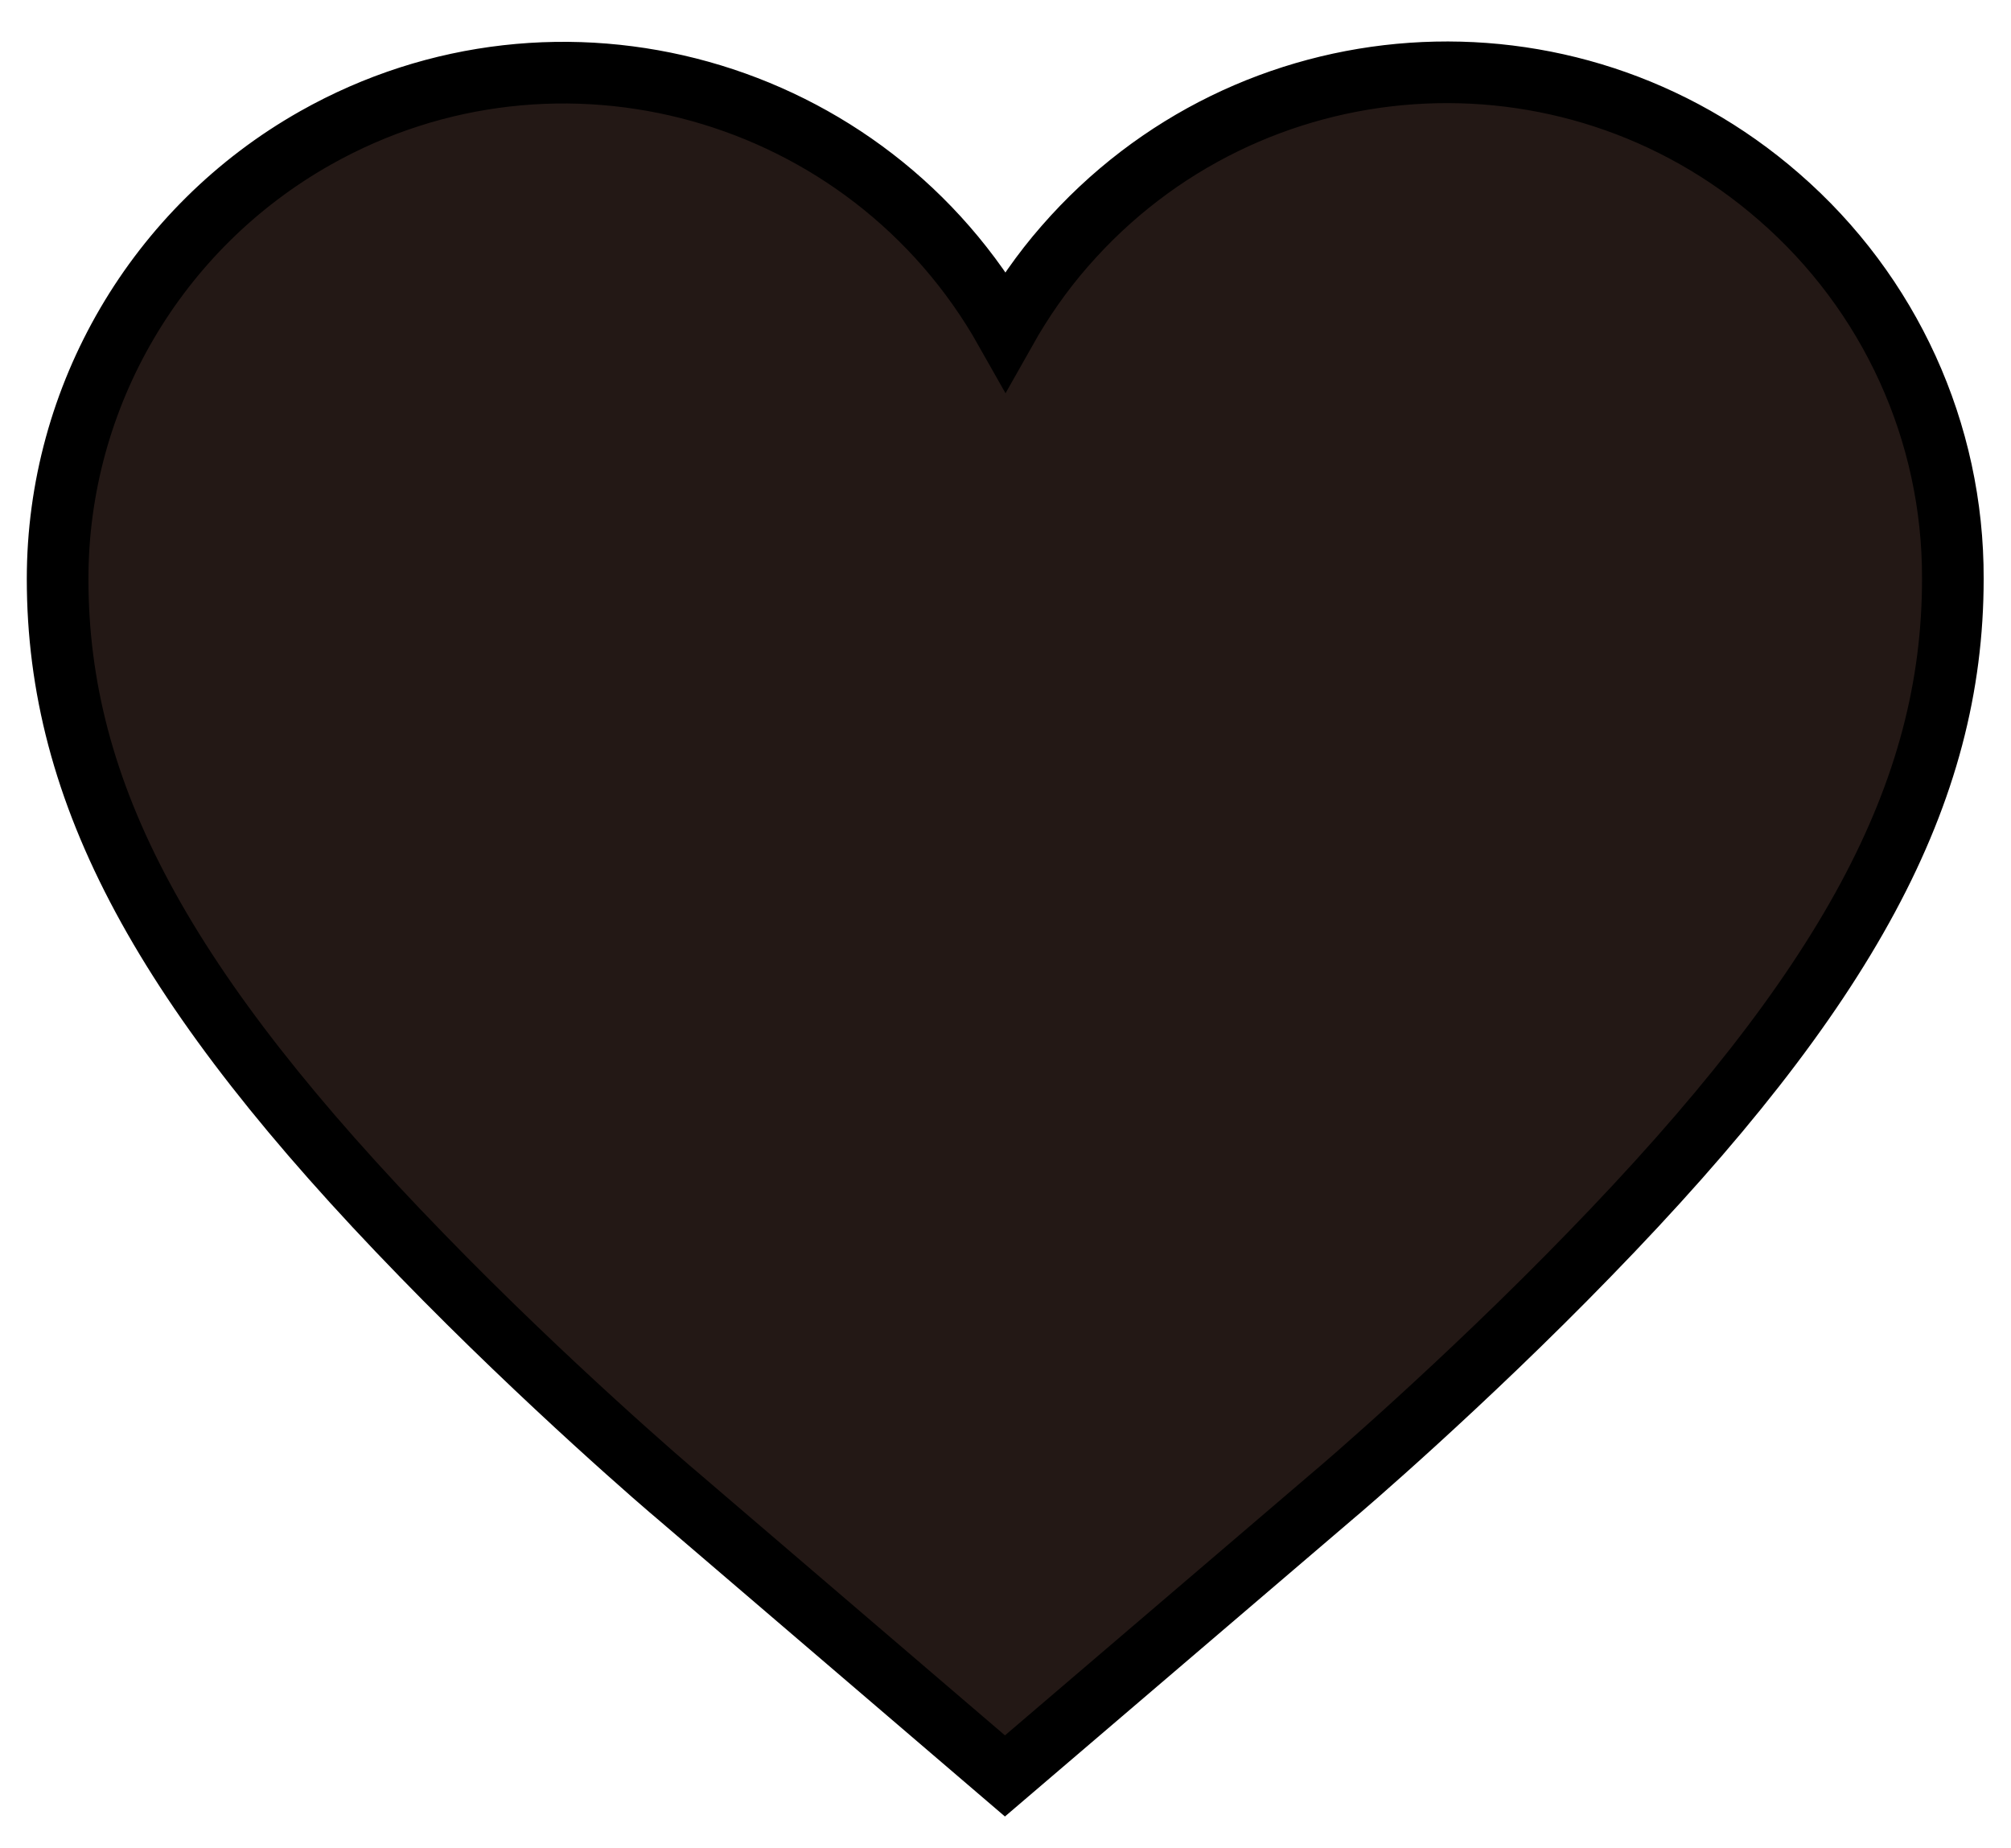
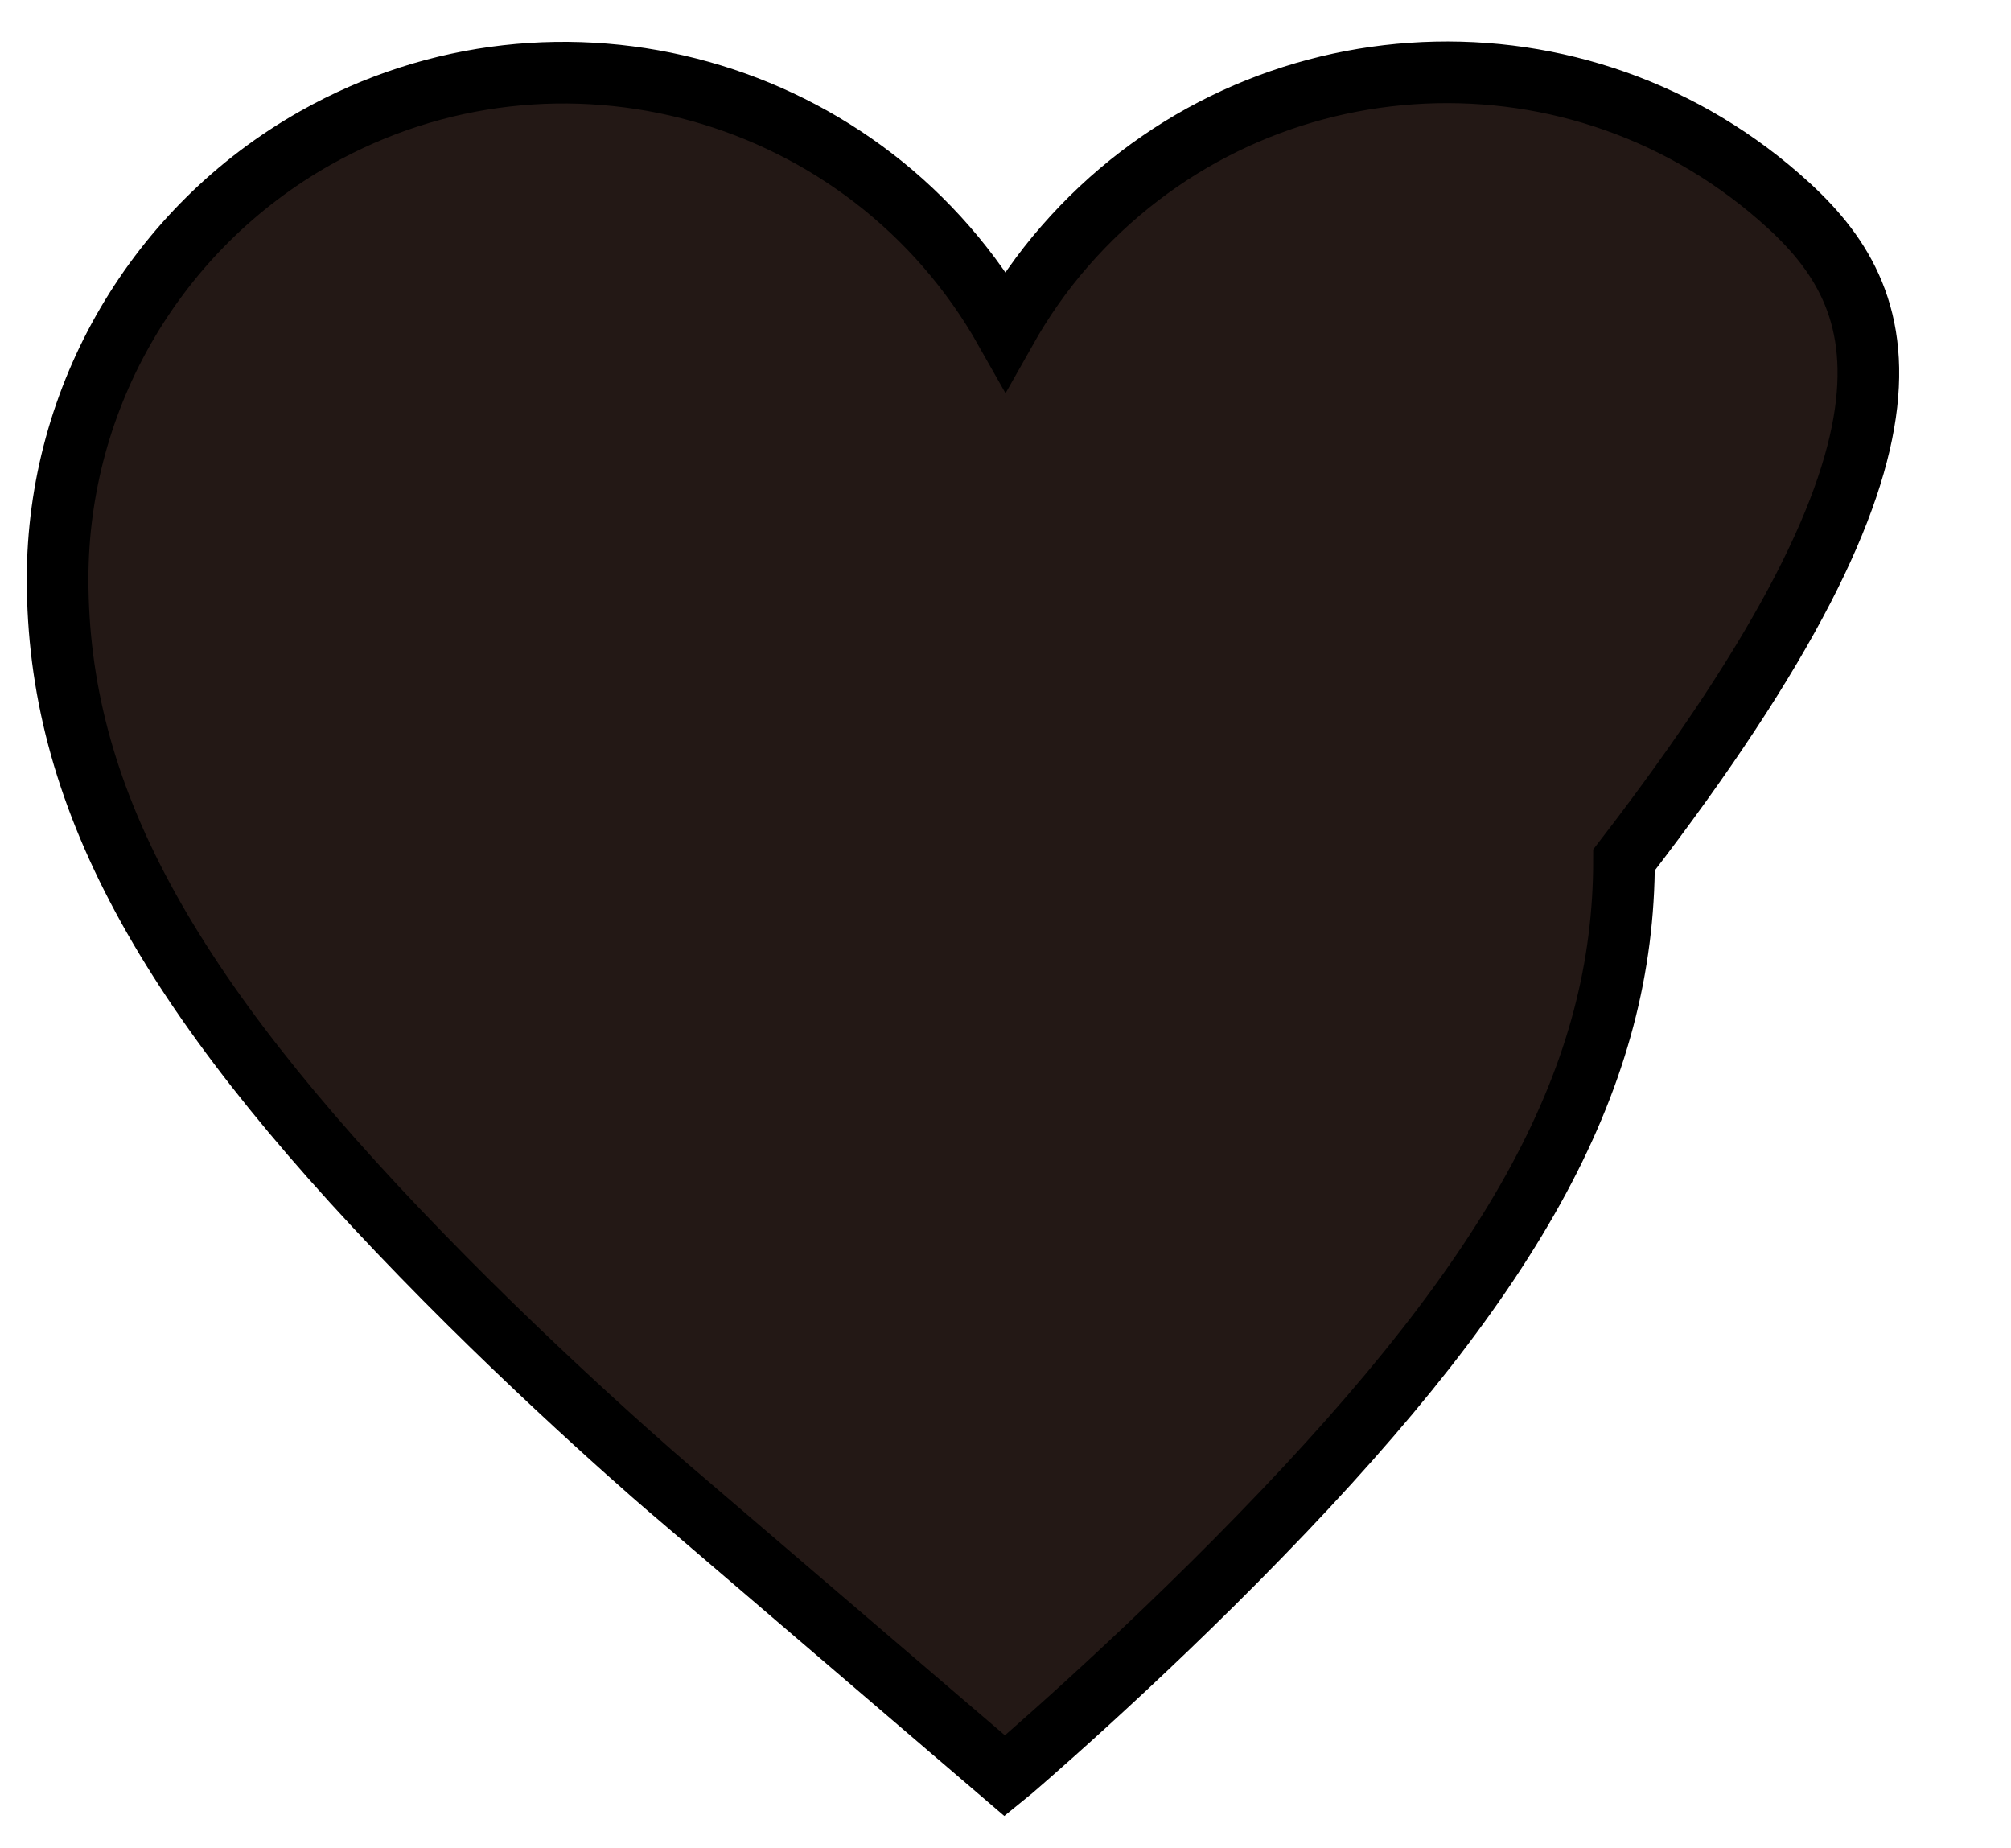
<svg xmlns="http://www.w3.org/2000/svg" version="1.1" id="レイヤー_1" x="0px" y="0px" viewBox="0 0 370 340" style="enable-background:new 0 0 370 340;" xml:space="preserve">
  <style type="text/css">
	.st0{fill:none;}
	.st1{fill:#231815;stroke:#000000;stroke-width:11.34;stroke-miterlimit:10;}
</style>
-   <rect class="st0" width="370" height="340" />
  <g id="レイヤー_2_1_">
    <g id="favorite">
-       <path class="st1" d="M327.3,36.2c-38.8-33.8-97.6-29.7-131.4,9.1c-4.2,4.8-7.8,10-10.9,15.5C159.7,16,102.8,0.1,58,25.4    c-29.2,16.5-47.4,47.5-47.4,81.1c0,39.4,19.4,75.5,67,124.4c23,23.7,45.9,43.3,46.9,44.1l60.4,51.7l0,0l60.5-51.7    c1-0.8,23.9-20.4,46.9-44.1c47.6-48.9,67-85,67-124.4C359.4,79.5,347.7,53.9,327.3,36.2z" />
+       <path class="st1" d="M327.3,36.2c-38.8-33.8-97.6-29.7-131.4,9.1c-4.2,4.8-7.8,10-10.9,15.5C159.7,16,102.8,0.1,58,25.4    c-29.2,16.5-47.4,47.5-47.4,81.1c0,39.4,19.4,75.5,67,124.4c23,23.7,45.9,43.3,46.9,44.1l60.4,51.7l0,0c1-0.8,23.9-20.4,46.9-44.1c47.6-48.9,67-85,67-124.4C359.4,79.5,347.7,53.9,327.3,36.2z" />
    </g>
  </g>
</svg>